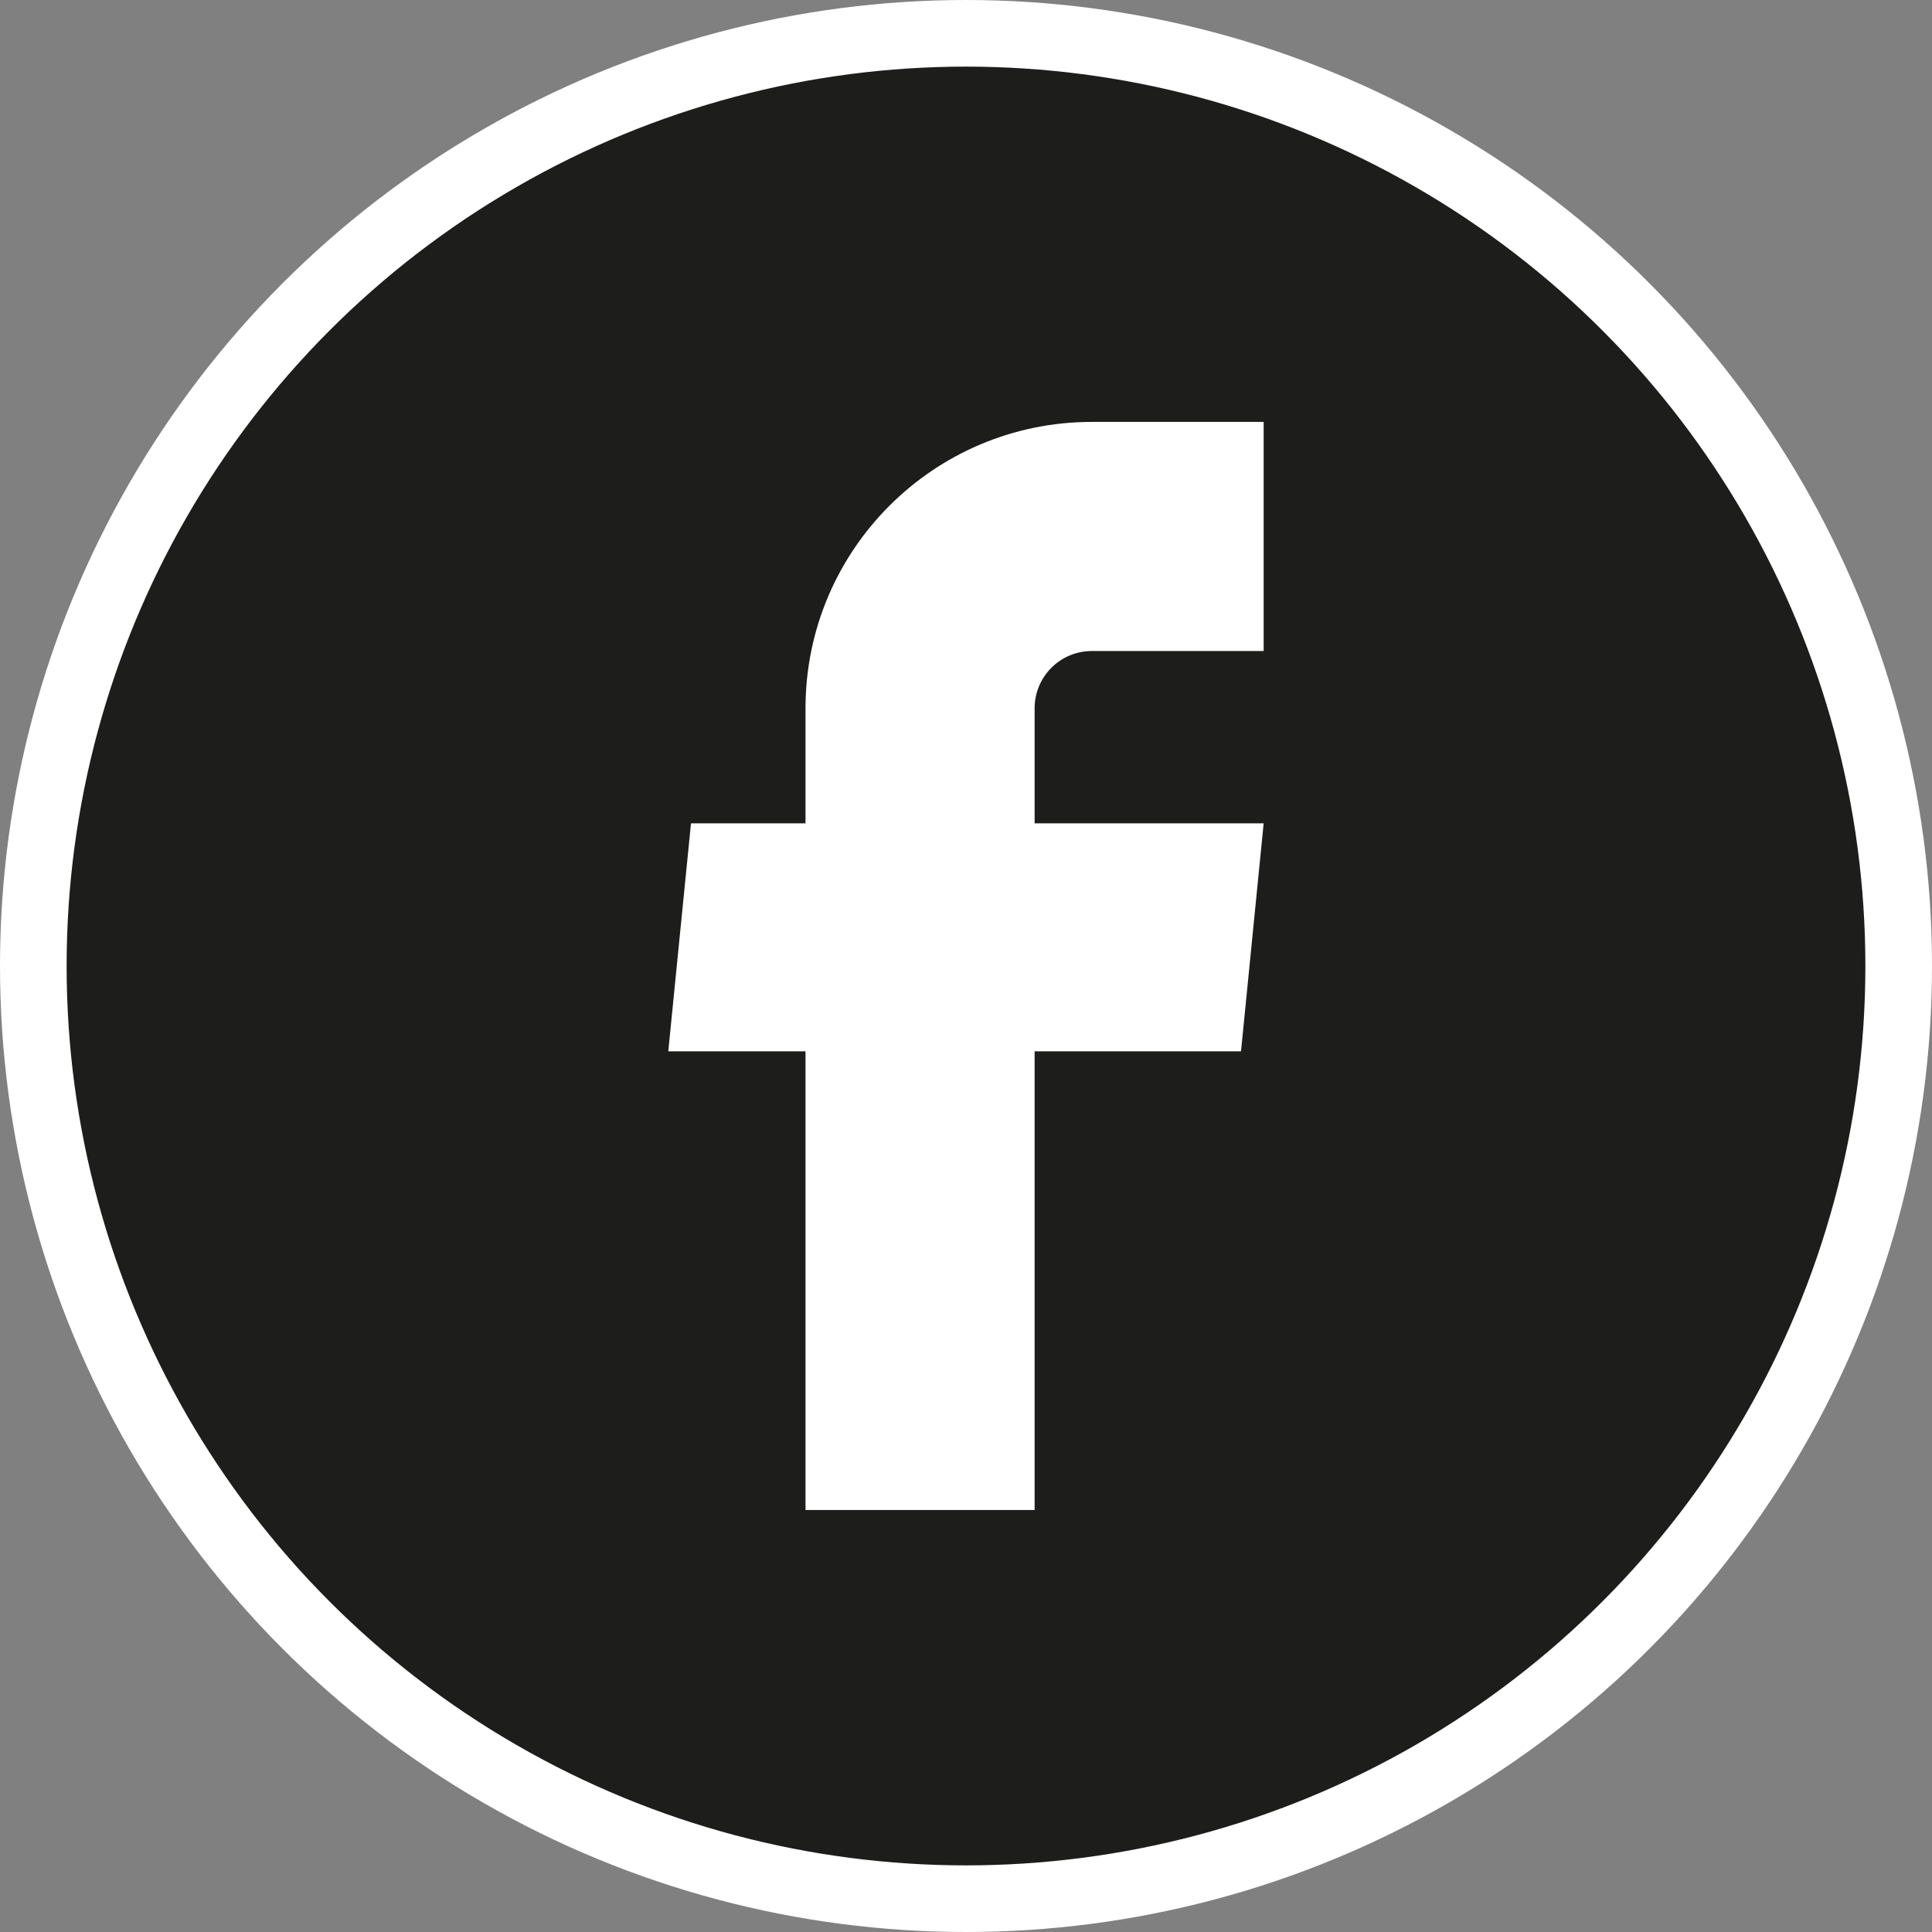
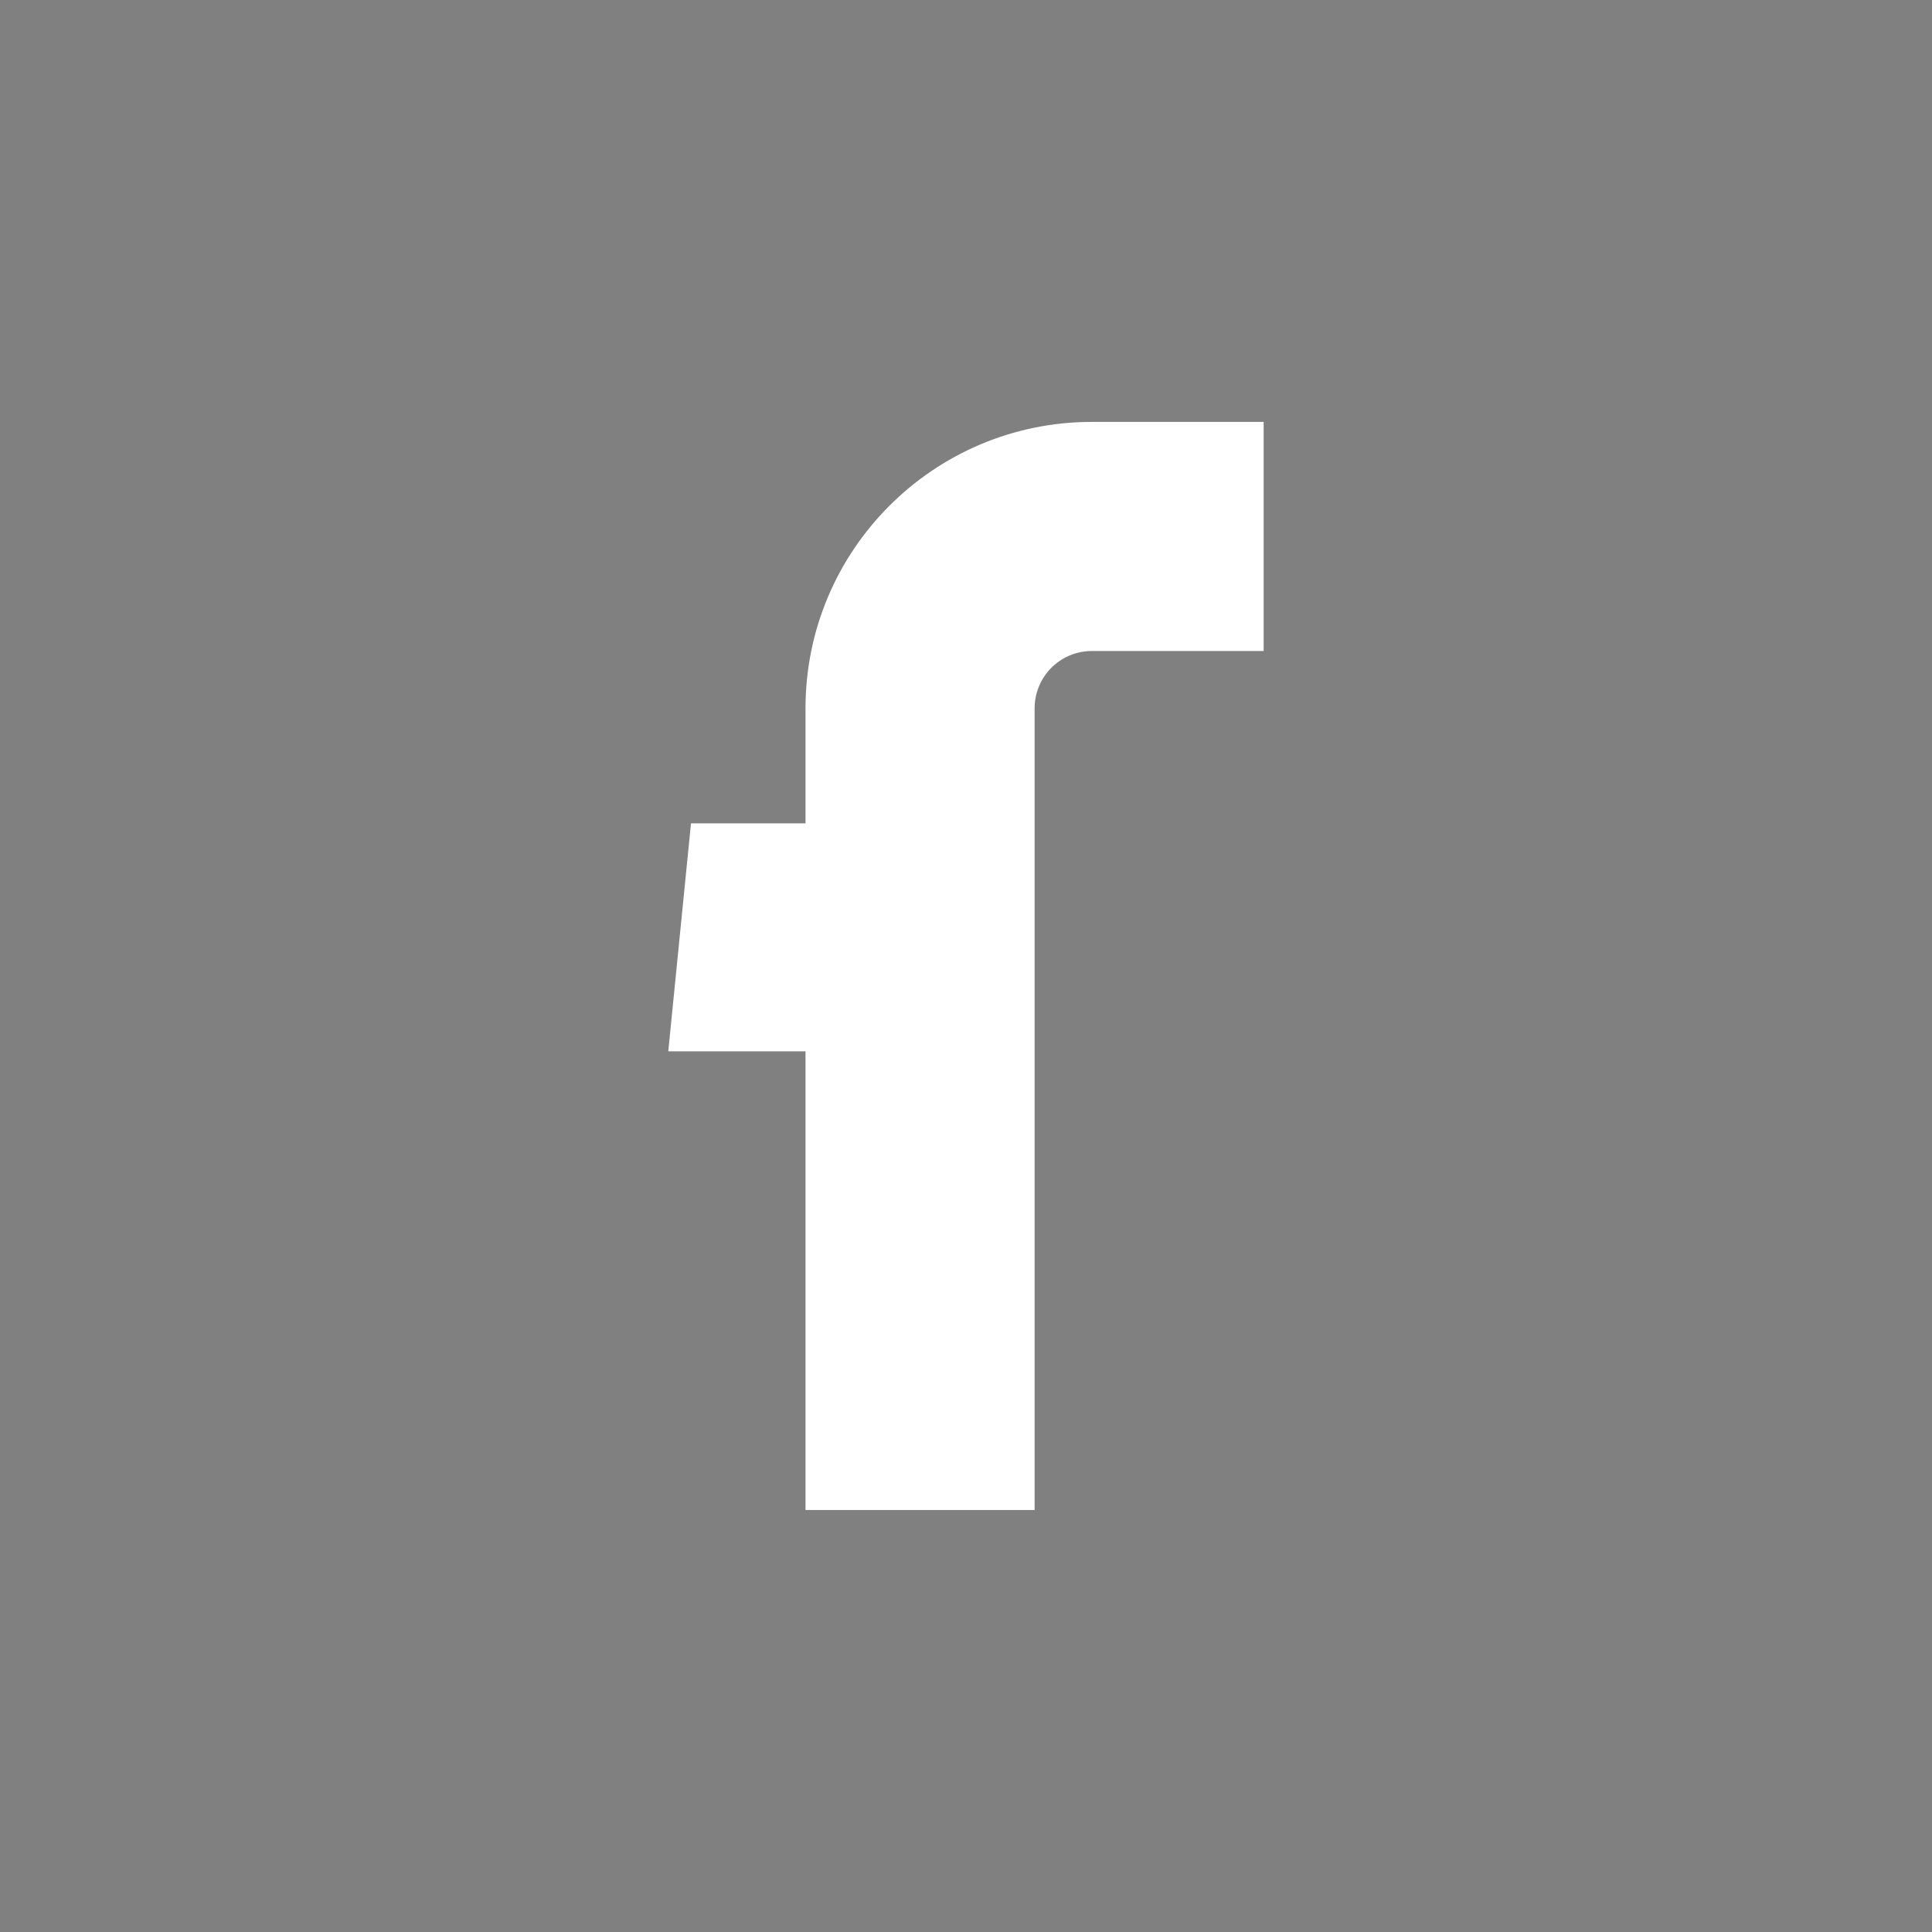
<svg xmlns="http://www.w3.org/2000/svg" width="29" height="29" viewBox="0 0 29 29" fill="none">
  <rect x="0" y="0" width="29" height="29" fill="#808080" stroke="none" />
  <g id="facebook">
-     <circle id="Ellipse 24" cx="14.5" cy="14.5" r="14" fill="#1D1D1C" stroke="white" />
    <g id="facebook_2">
-       <path id="Path 44523" d="M12.091 22.666H15.53V15.781H18.628L18.968 12.359H15.53V10.632C15.53 10.157 15.914 9.772 16.389 9.772H18.968V6.333H16.389C14.015 6.333 12.091 8.258 12.091 10.632V12.359H10.372L10.031 15.781H12.091L12.091 22.666Z" fill="white" />
+       <path id="Path 44523" d="M12.091 22.666H15.53V15.781H18.628H15.53V10.632C15.53 10.157 15.914 9.772 16.389 9.772H18.968V6.333H16.389C14.015 6.333 12.091 8.258 12.091 10.632V12.359H10.372L10.031 15.781H12.091L12.091 22.666Z" fill="white" />
    </g>
  </g>
</svg>